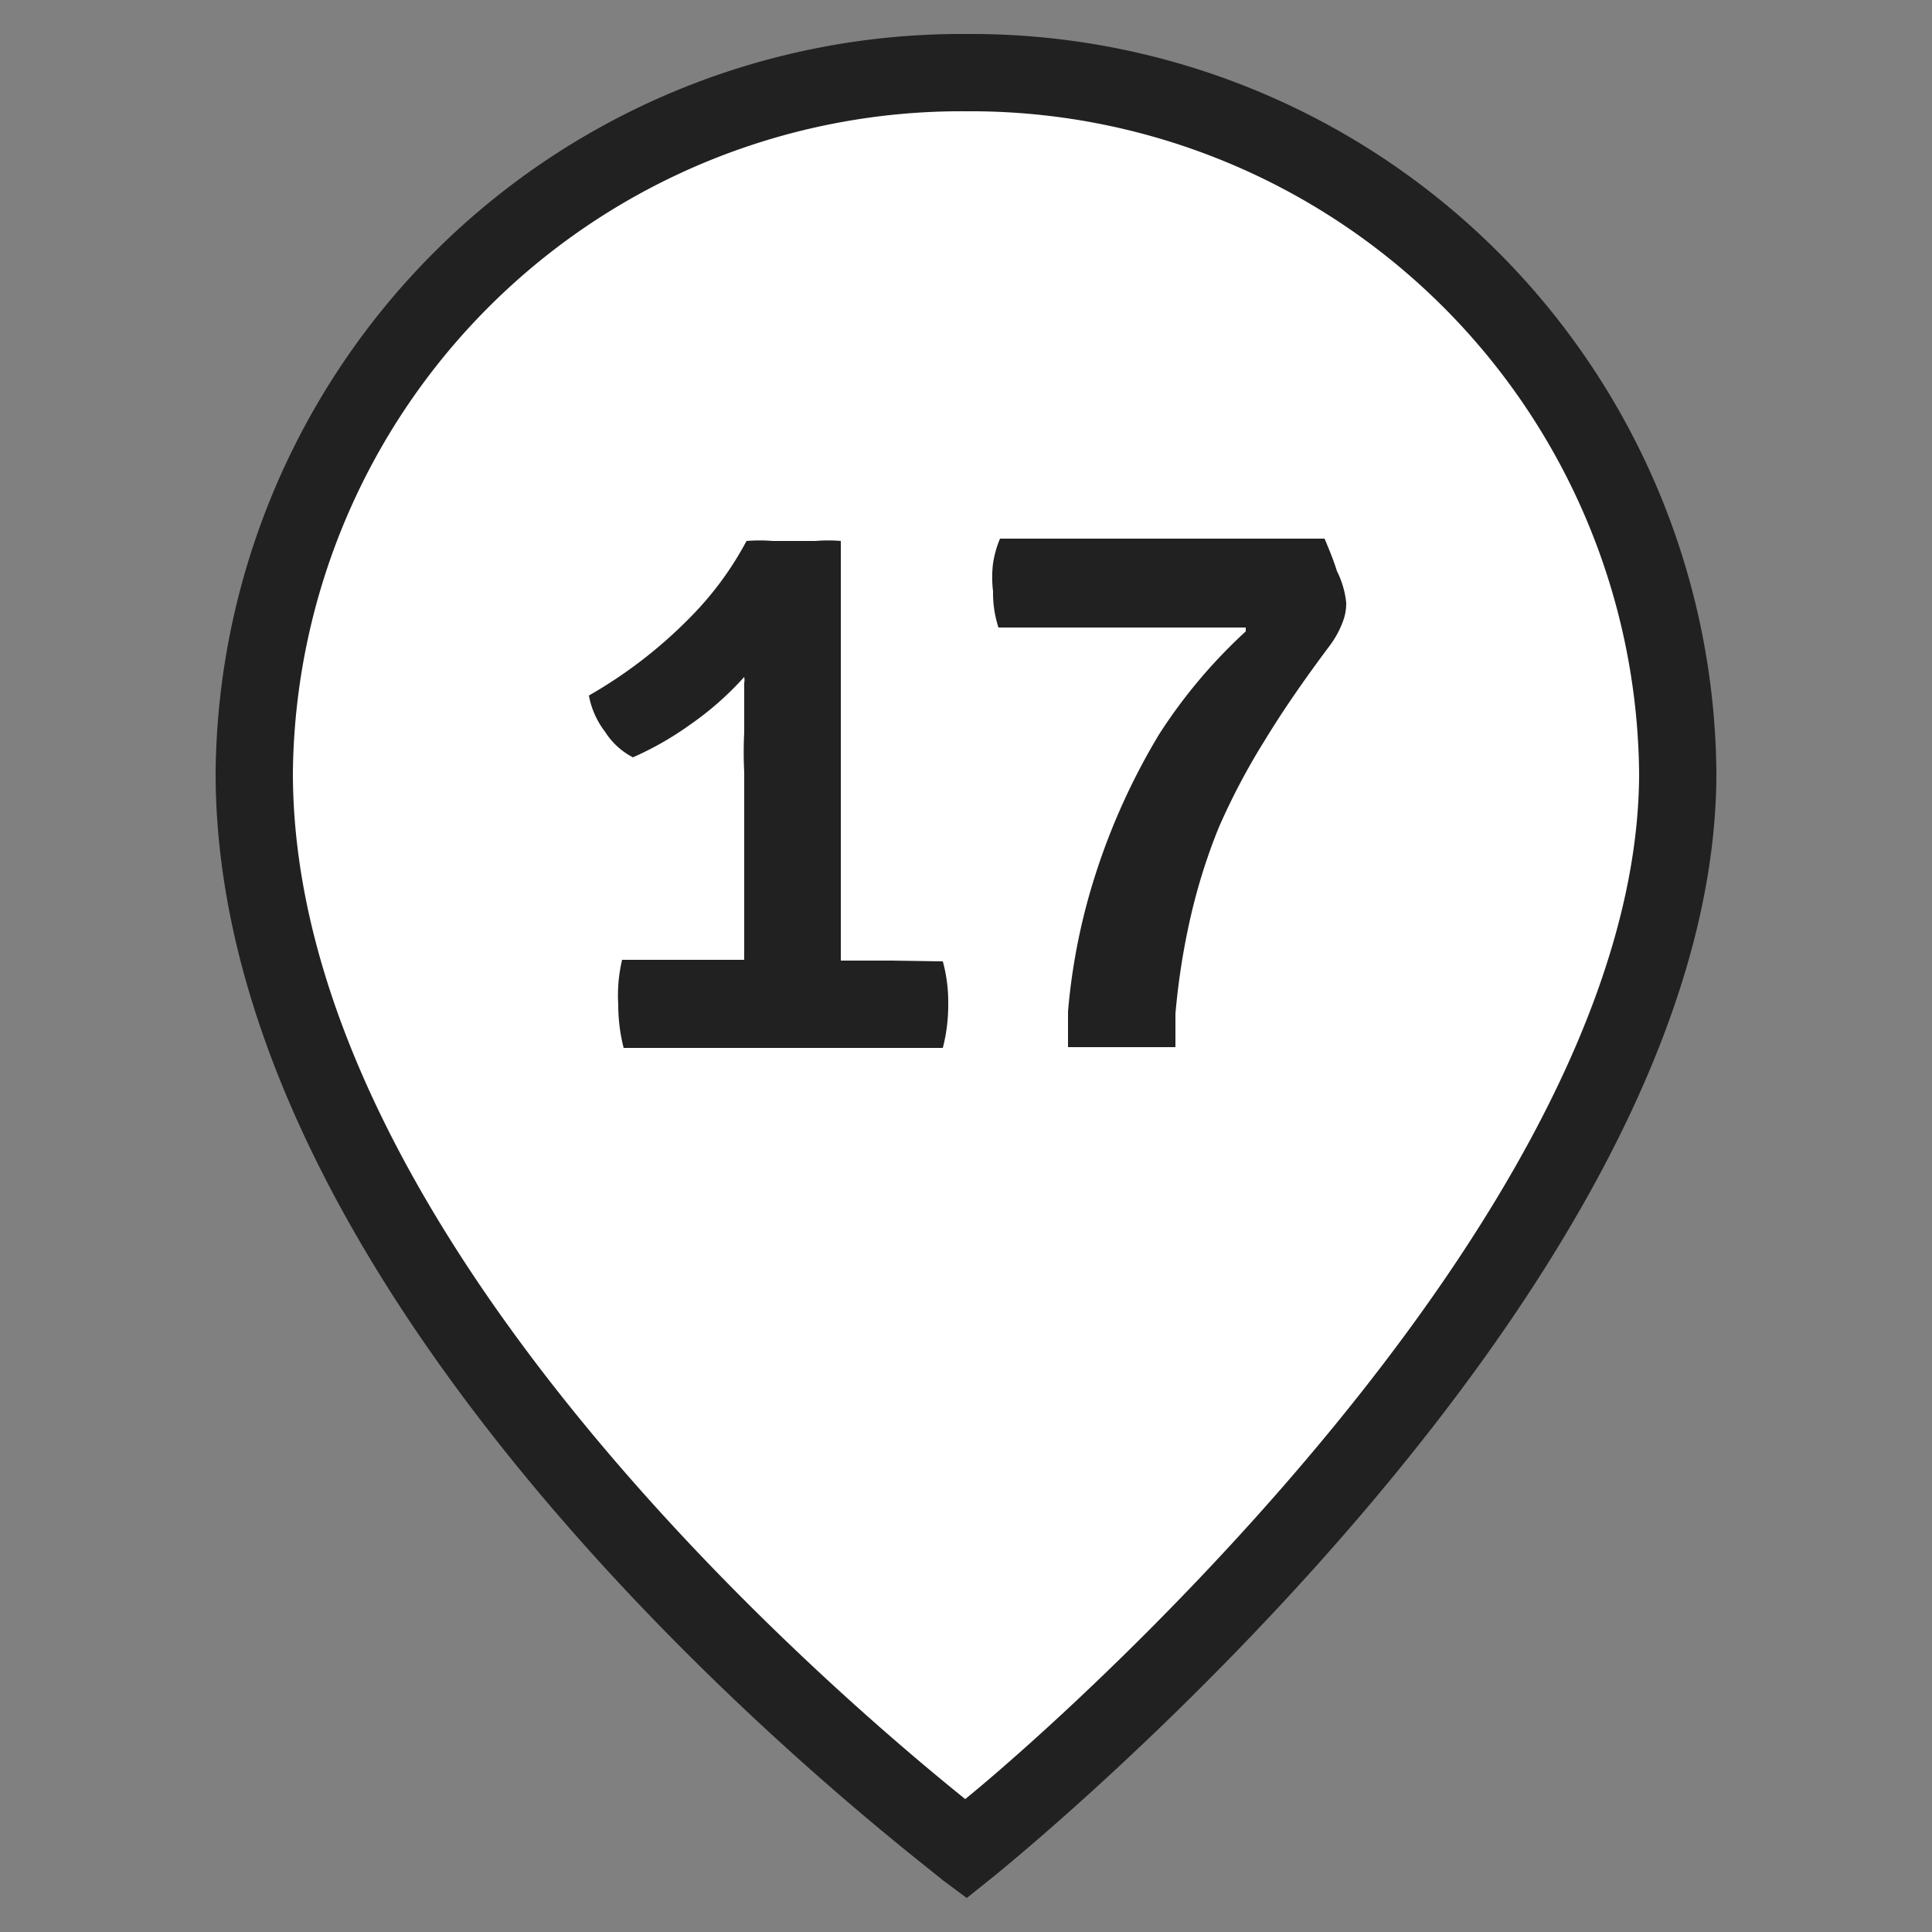
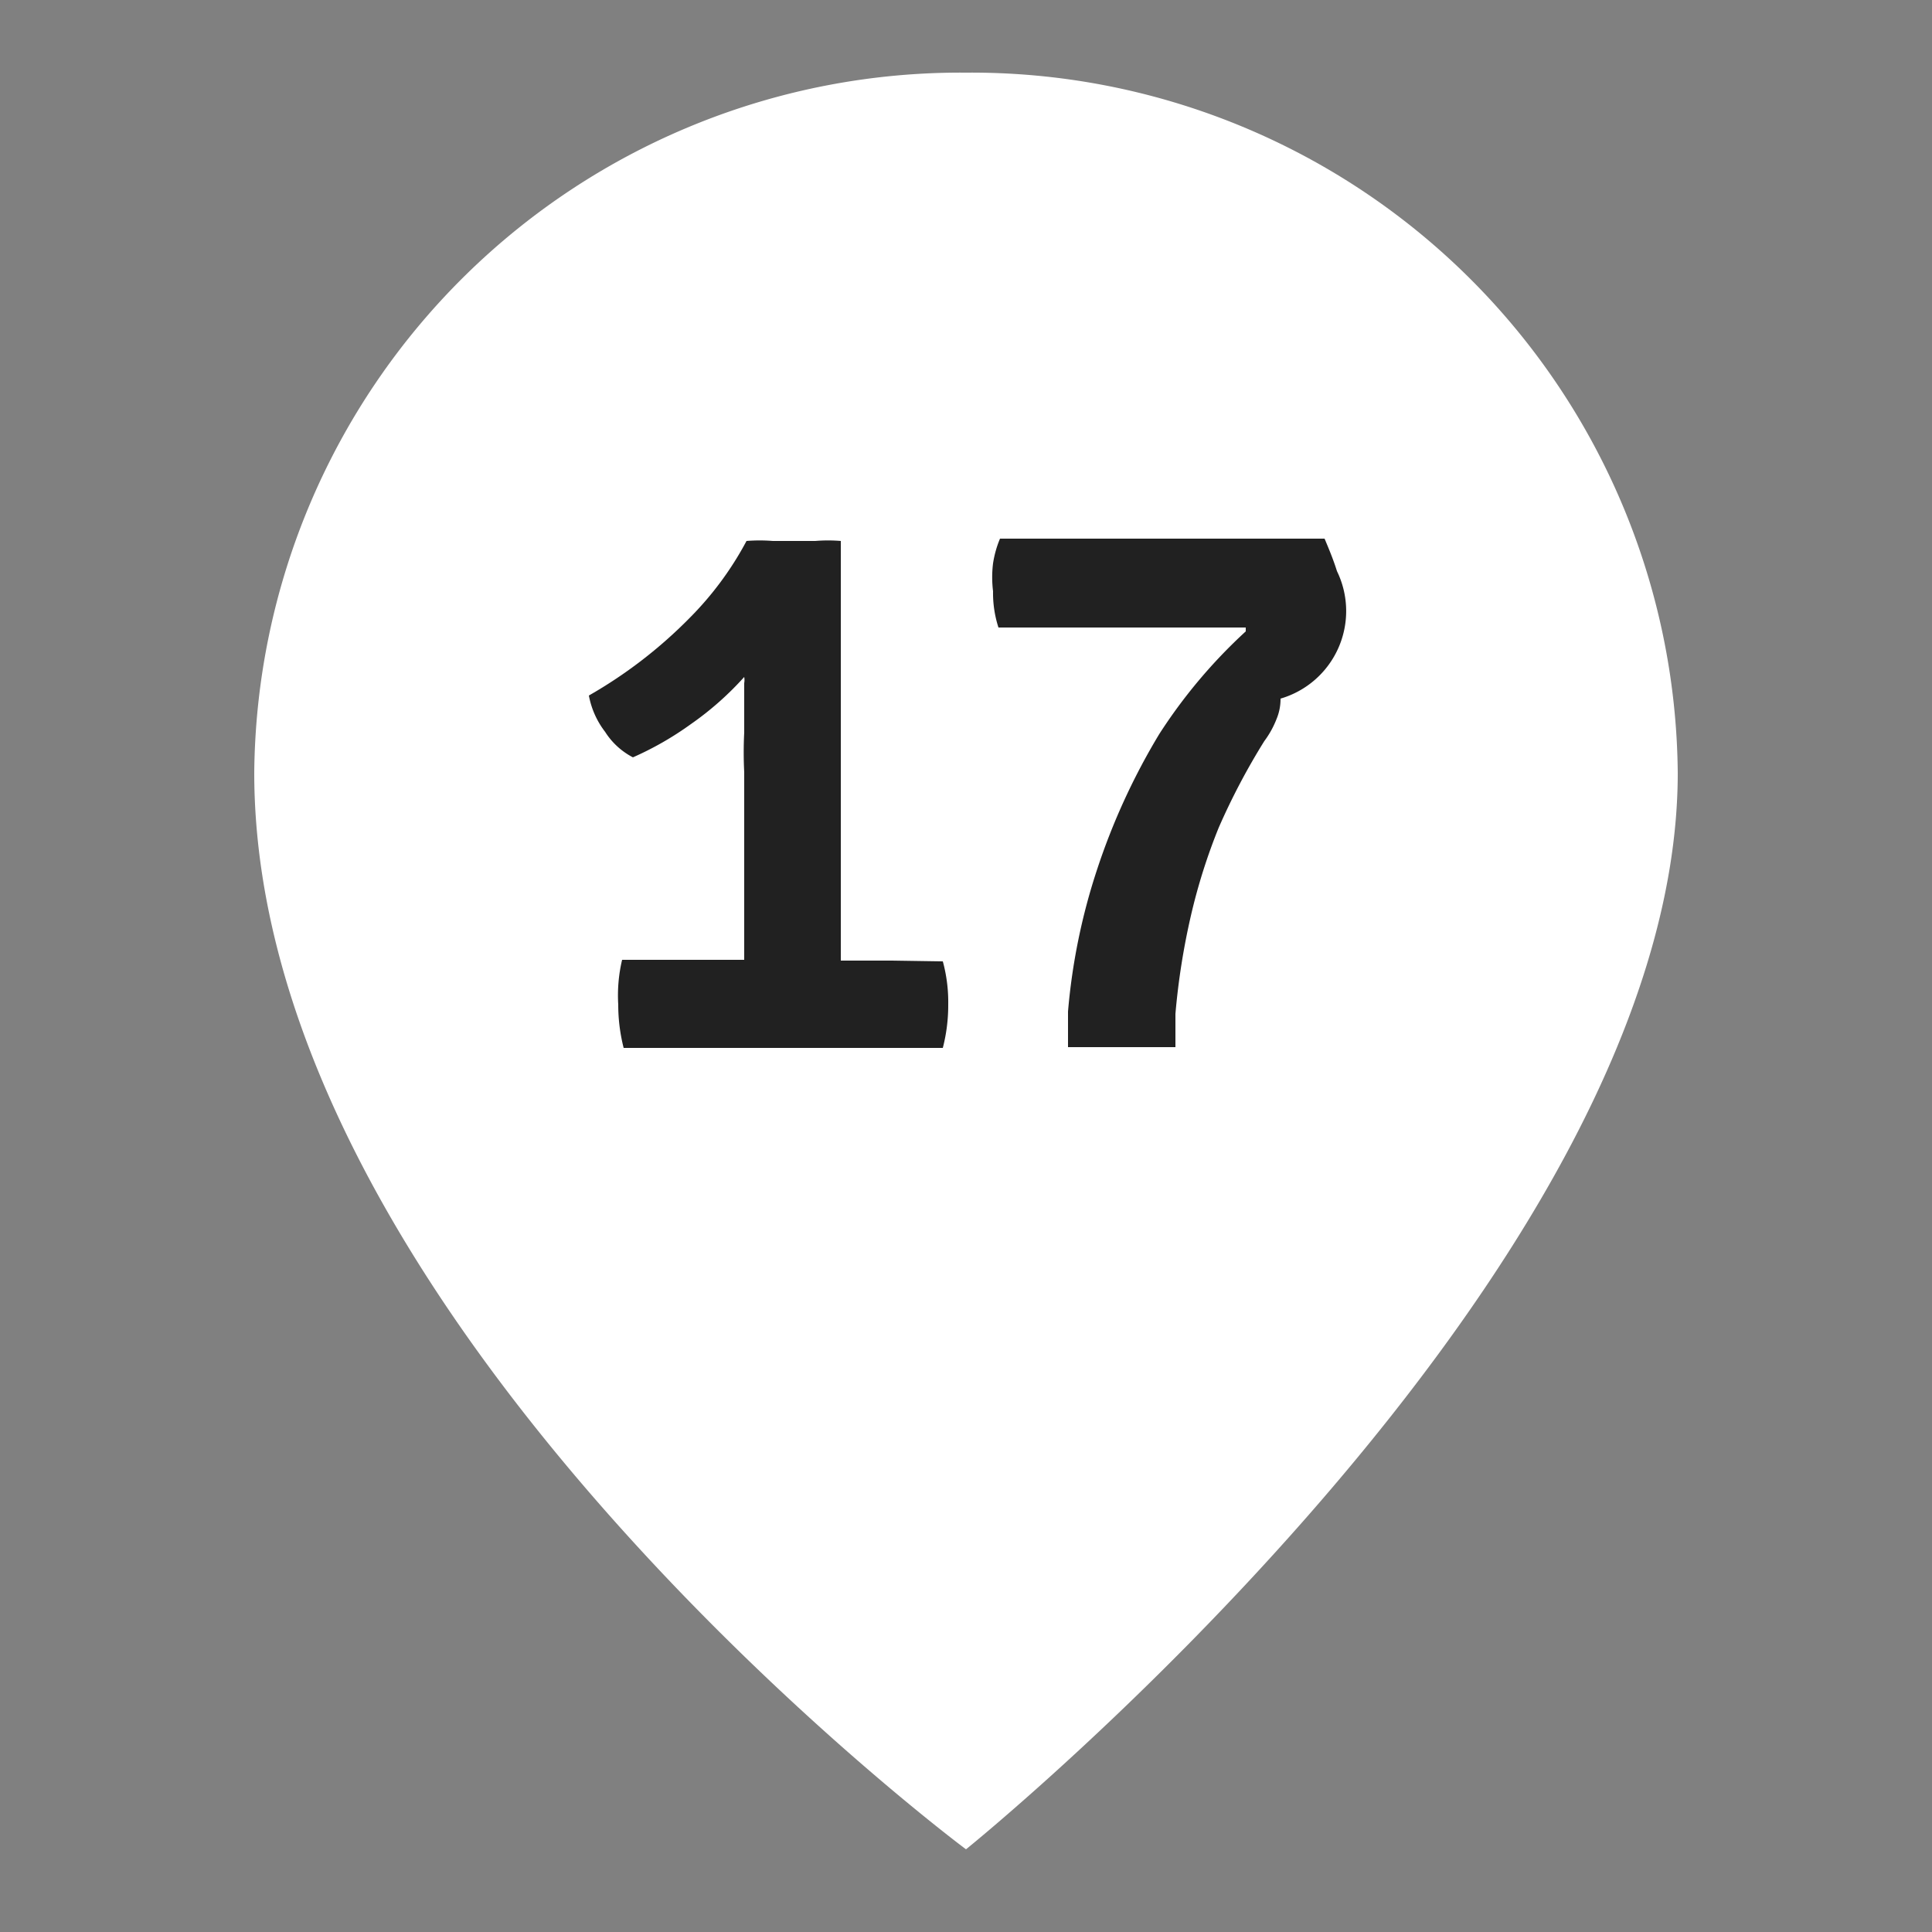
<svg xmlns="http://www.w3.org/2000/svg" id="Слой_1" data-name="Слой 1" viewBox="0 0 25 25">
  <rect x="0" y="0" width="25" height="25" fill="#808080" stroke="none" />
  <defs>
    <style>.cls-1{fill:#fff;}.cls-2{fill:#212121;}</style>
  </defs>
  <path class="cls-1" d="M21.71,10c0,6.51-9.21,13.93-9.21,13.93S3.29,17.08,3.29,10A9.14,9.14,0,0,1,12.5.94,9.14,9.14,0,0,1,21.71,10" />
-   <path class="cls-2" d="M12.51,24.56l-.31-.23C11.82,24,2.79,17.24,2.79,10A9.65,9.65,0,0,1,12.5.44,9.64,9.64,0,0,1,22.21,10c0,6.68-9,14-9.4,14.32Zm0-23.12A8.65,8.65,0,0,0,3.79,10c0,6,7.11,12,8.7,13.28C14.06,22,21.21,15.54,21.21,10A8.65,8.65,0,0,0,12.5,1.44Z" />
  <path class="cls-2" d="M11.54,12.43h-.66c0-.11,0-.22,0-.33V7a2,2,0,0,0-.33,0H10a2.15,2.15,0,0,0-.34,0,4.22,4.22,0,0,1-.74,1A6,6,0,0,1,7.62,9a1.1,1.1,0,0,0,.21.47.94.94,0,0,0,.36.33,4.11,4.11,0,0,0,.75-.43,4,4,0,0,0,.69-.61.22.22,0,0,1,0,.08l0,.64a5.08,5.08,0,0,0,0,.51v2.1c0,.11,0,.22,0,.33H8.05A2,2,0,0,0,8,13a2.26,2.26,0,0,0,.07.56h4.13a2.2,2.2,0,0,0,.07-.56,2,2,0,0,0-.07-.56Z" />
-   <path class="cls-2" d="M17.3,7.39c-.05-.16-.11-.3-.16-.42h-4.2a1.35,1.35,0,0,0-.09.32,1.47,1.47,0,0,0,0,.36,1.45,1.45,0,0,0,.07.47h2l.43,0,.44,0,.33,0,0,.05A6.79,6.79,0,0,0,15,9.5a8.57,8.57,0,0,0-.8,1.74,8,8,0,0,0-.38,1.85l0,.46.34,0,.35,0,.38,0,.32,0,0-.43a9.14,9.14,0,0,1,.2-1.27,7.55,7.55,0,0,1,.36-1.14,8.69,8.69,0,0,1,.59-1.12c.23-.38.52-.8.85-1.24a1.21,1.21,0,0,0,.16-.29.66.66,0,0,0,.05-.26A1.18,1.18,0,0,0,17.3,7.39Z" />
+   <path class="cls-2" d="M17.3,7.39c-.05-.16-.11-.3-.16-.42h-4.2a1.35,1.35,0,0,0-.09.32,1.47,1.47,0,0,0,0,.36,1.45,1.45,0,0,0,.07.47h2l.43,0,.44,0,.33,0,0,.05A6.79,6.79,0,0,0,15,9.5a8.57,8.57,0,0,0-.8,1.74,8,8,0,0,0-.38,1.85l0,.46.34,0,.35,0,.38,0,.32,0,0-.43a9.14,9.14,0,0,1,.2-1.27,7.55,7.55,0,0,1,.36-1.14,8.69,8.69,0,0,1,.59-1.12a1.21,1.21,0,0,0,.16-.29.66.66,0,0,0,.05-.26A1.18,1.18,0,0,0,17.3,7.39Z" />
</svg>